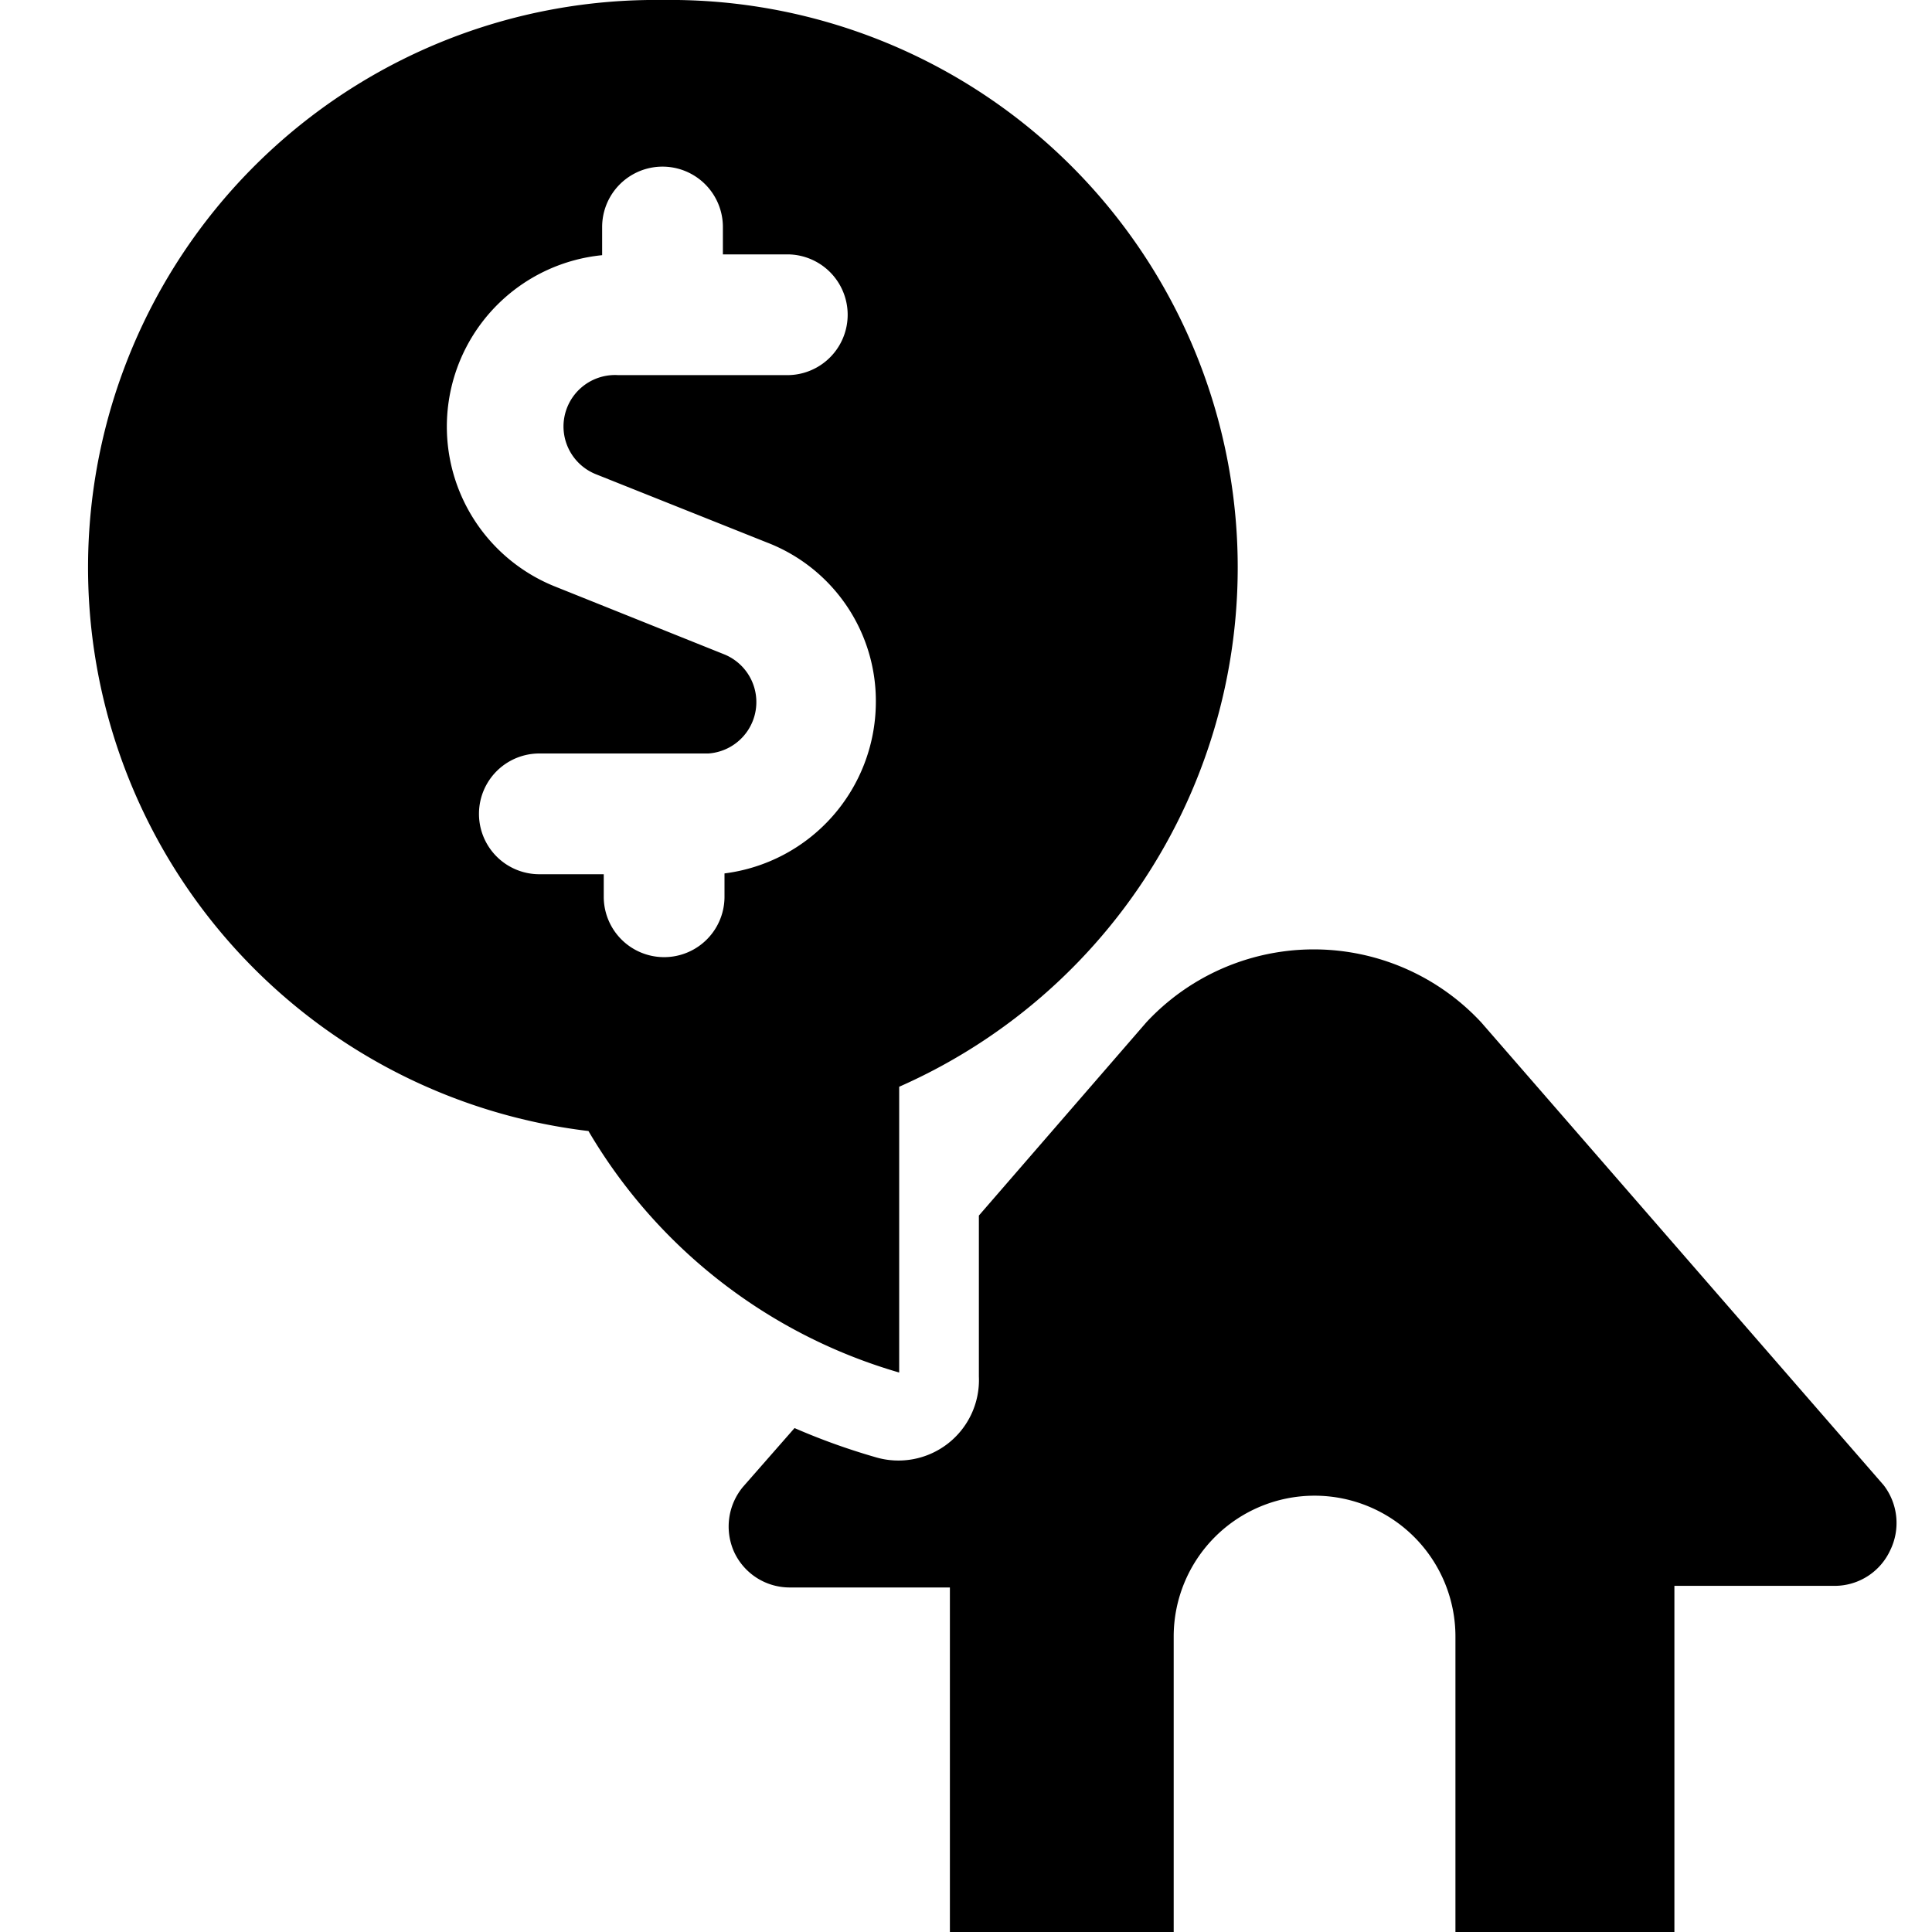
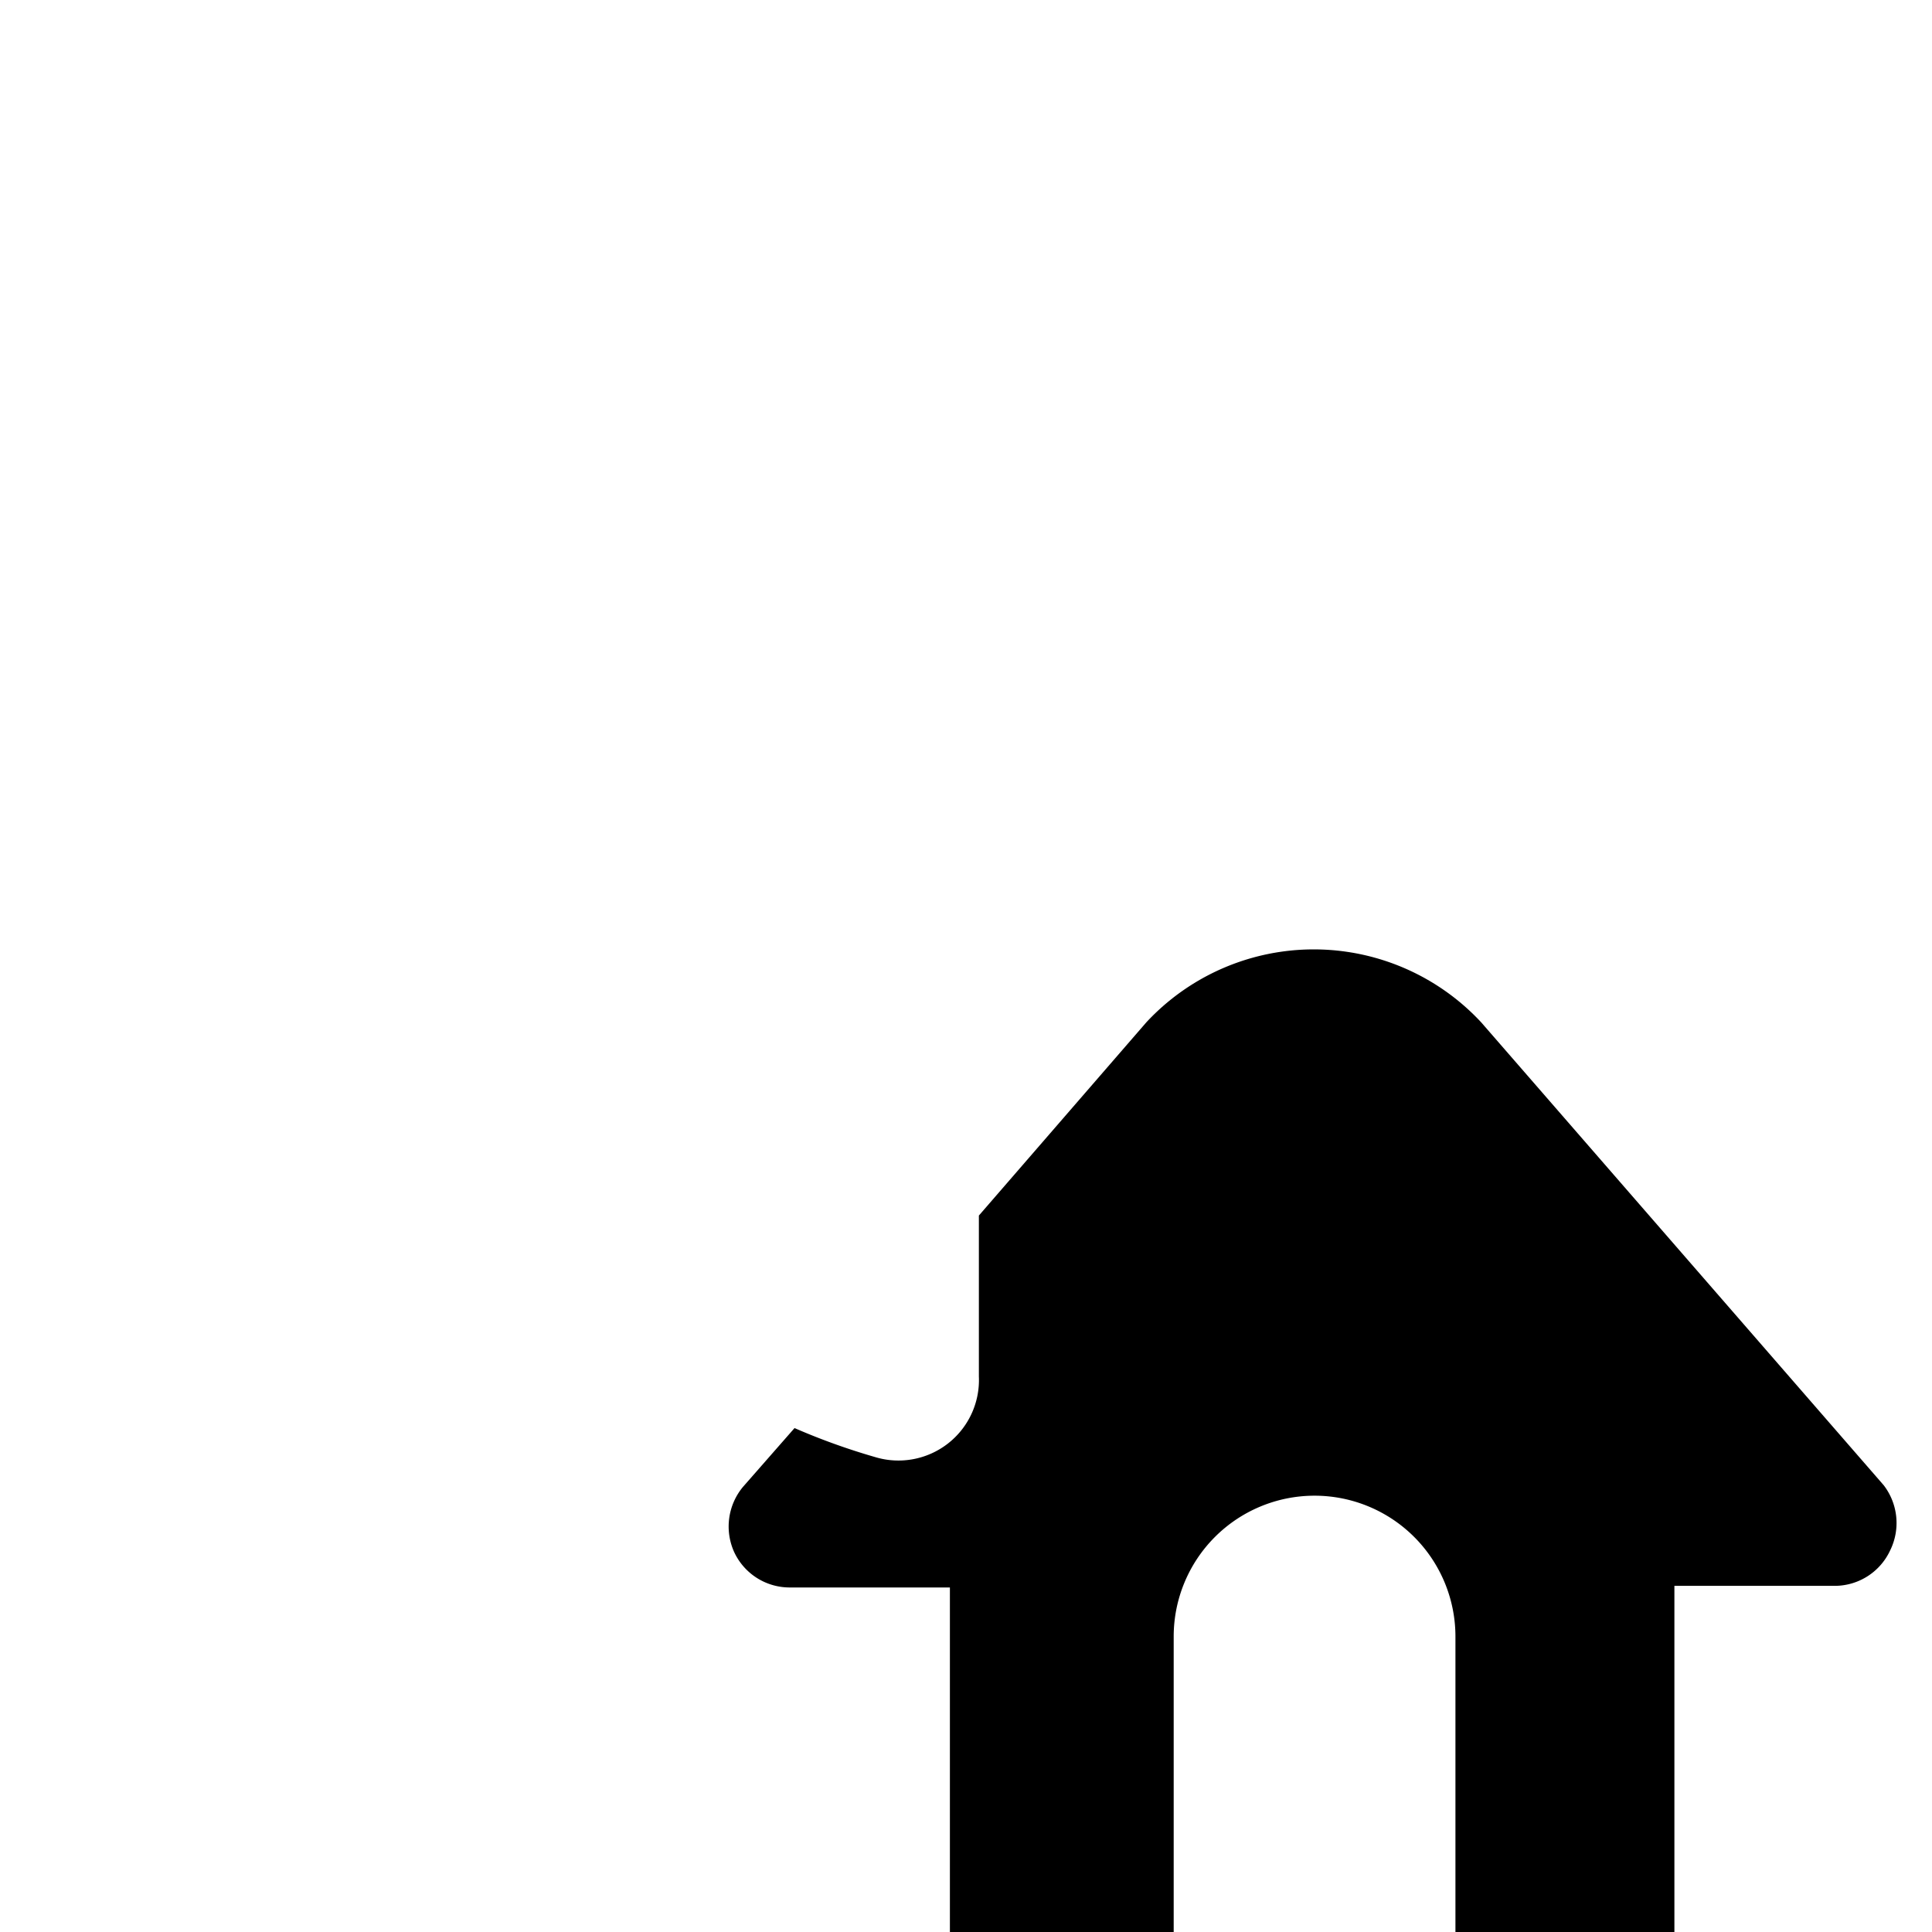
<svg xmlns="http://www.w3.org/2000/svg" viewBox="0 0 24 24">
  <g>
    <path d="m23.4 18.45 -5 -5.75a2.84 2.84 0 0 0 -4.16 0l-2.08 2.4v2a1 1 0 0 1 -1.29 1 8.18 8.18 0 0 1 -1 -0.36l-0.64 0.73a0.77 0.77 0 0 0 -0.11 0.81 0.76 0.76 0 0 0 0.68 0.44h2V24h9v-4.3h2a0.76 0.76 0 0 0 0.68 -0.44 0.77 0.77 0 0 0 -0.08 -0.81ZM18.08 24h-3.5v-3.67a1.75 1.75 0 0 1 3.5 0Z" fill="#000000" stroke-width="1" />
-     <path d="M8.23 0a7.05 7.05 0 0 0 -0.92 14.05 6.61 6.61 0 0 0 3.86 3V13.5A7.05 7.05 0 0 0 8.23 0ZM9 10.85v0.29a0.75 0.75 0 0 1 -1.5 0v-0.28h-0.8a0.75 0.75 0 0 1 0 -1.5h2.1A0.64 0.64 0 0 0 9 8.13l-2.12 -0.85a2.14 2.14 0 0 1 0.6 -4.11v-0.35a0.75 0.75 0 0 1 1.5 0v0.34h0.8a0.75 0.75 0 0 1 0 1.5h-2.1a0.64 0.64 0 0 0 -0.68 0.63 0.64 0.64 0 0 0 0.4 0.6l2.13 0.85a2.11 2.11 0 0 1 1.35 2A2.15 2.15 0 0 1 9 10.85Z" fill="#000000" stroke-width="1" />
  </g>
</svg>